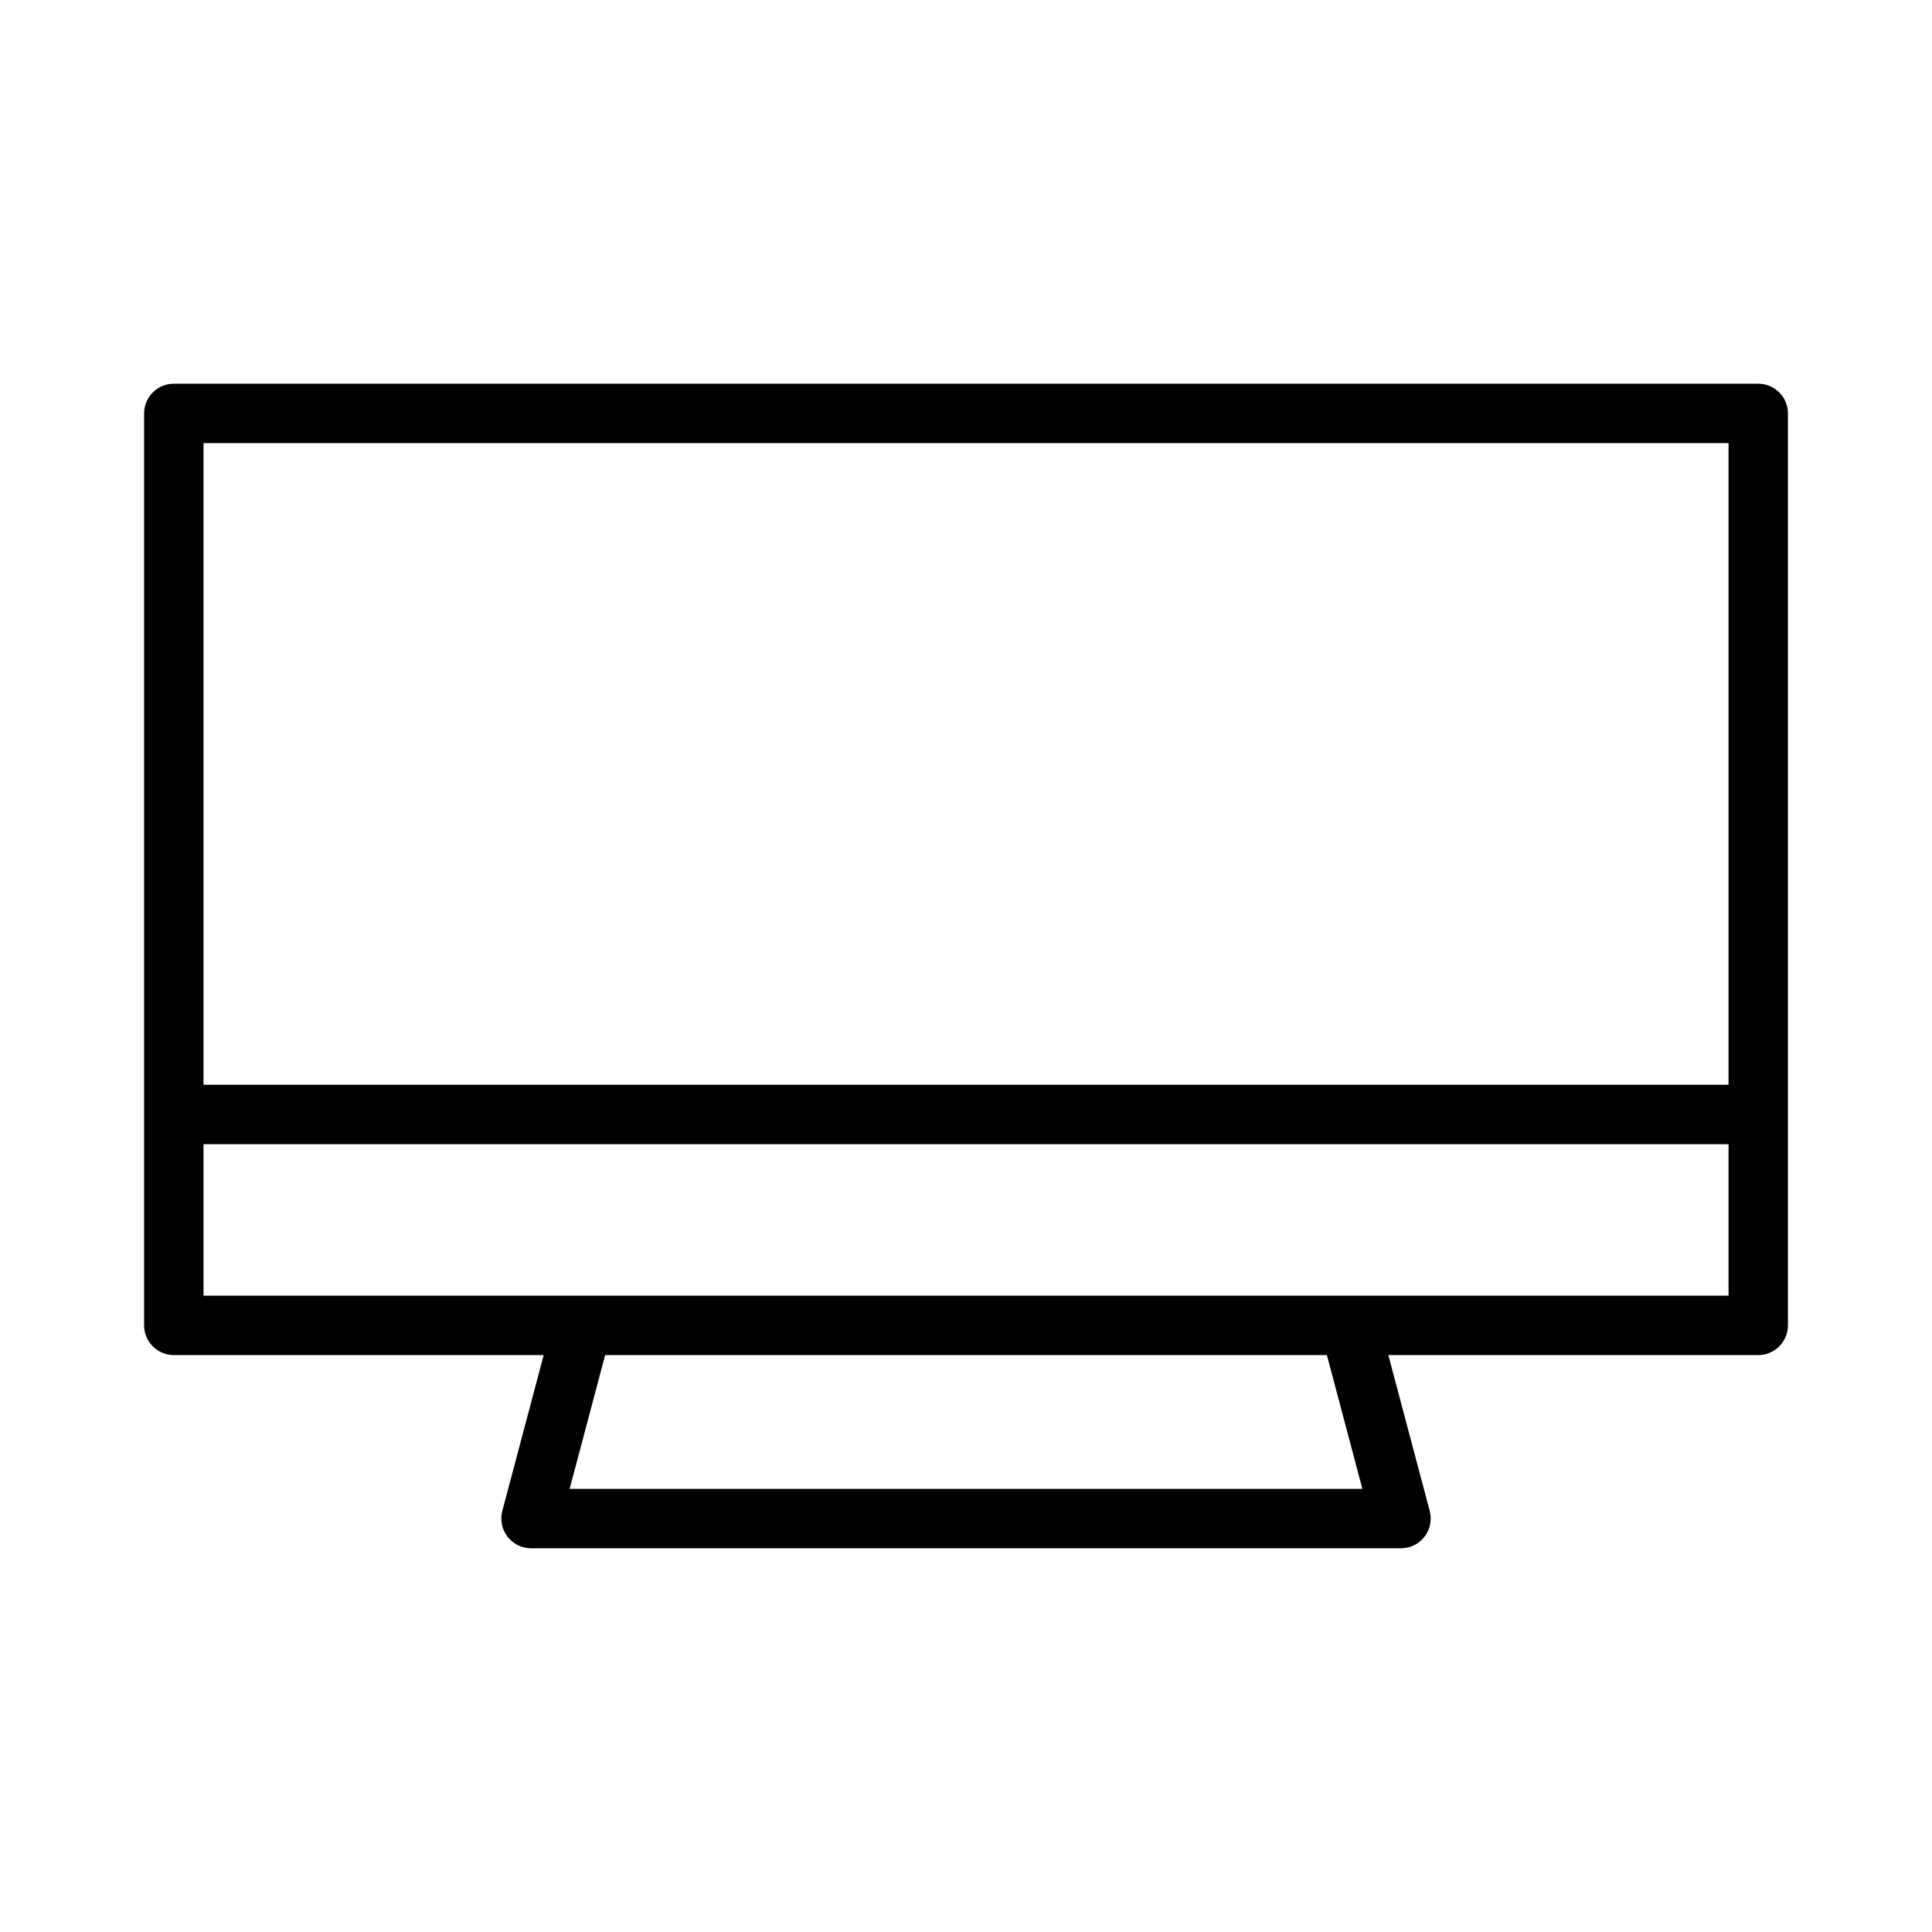
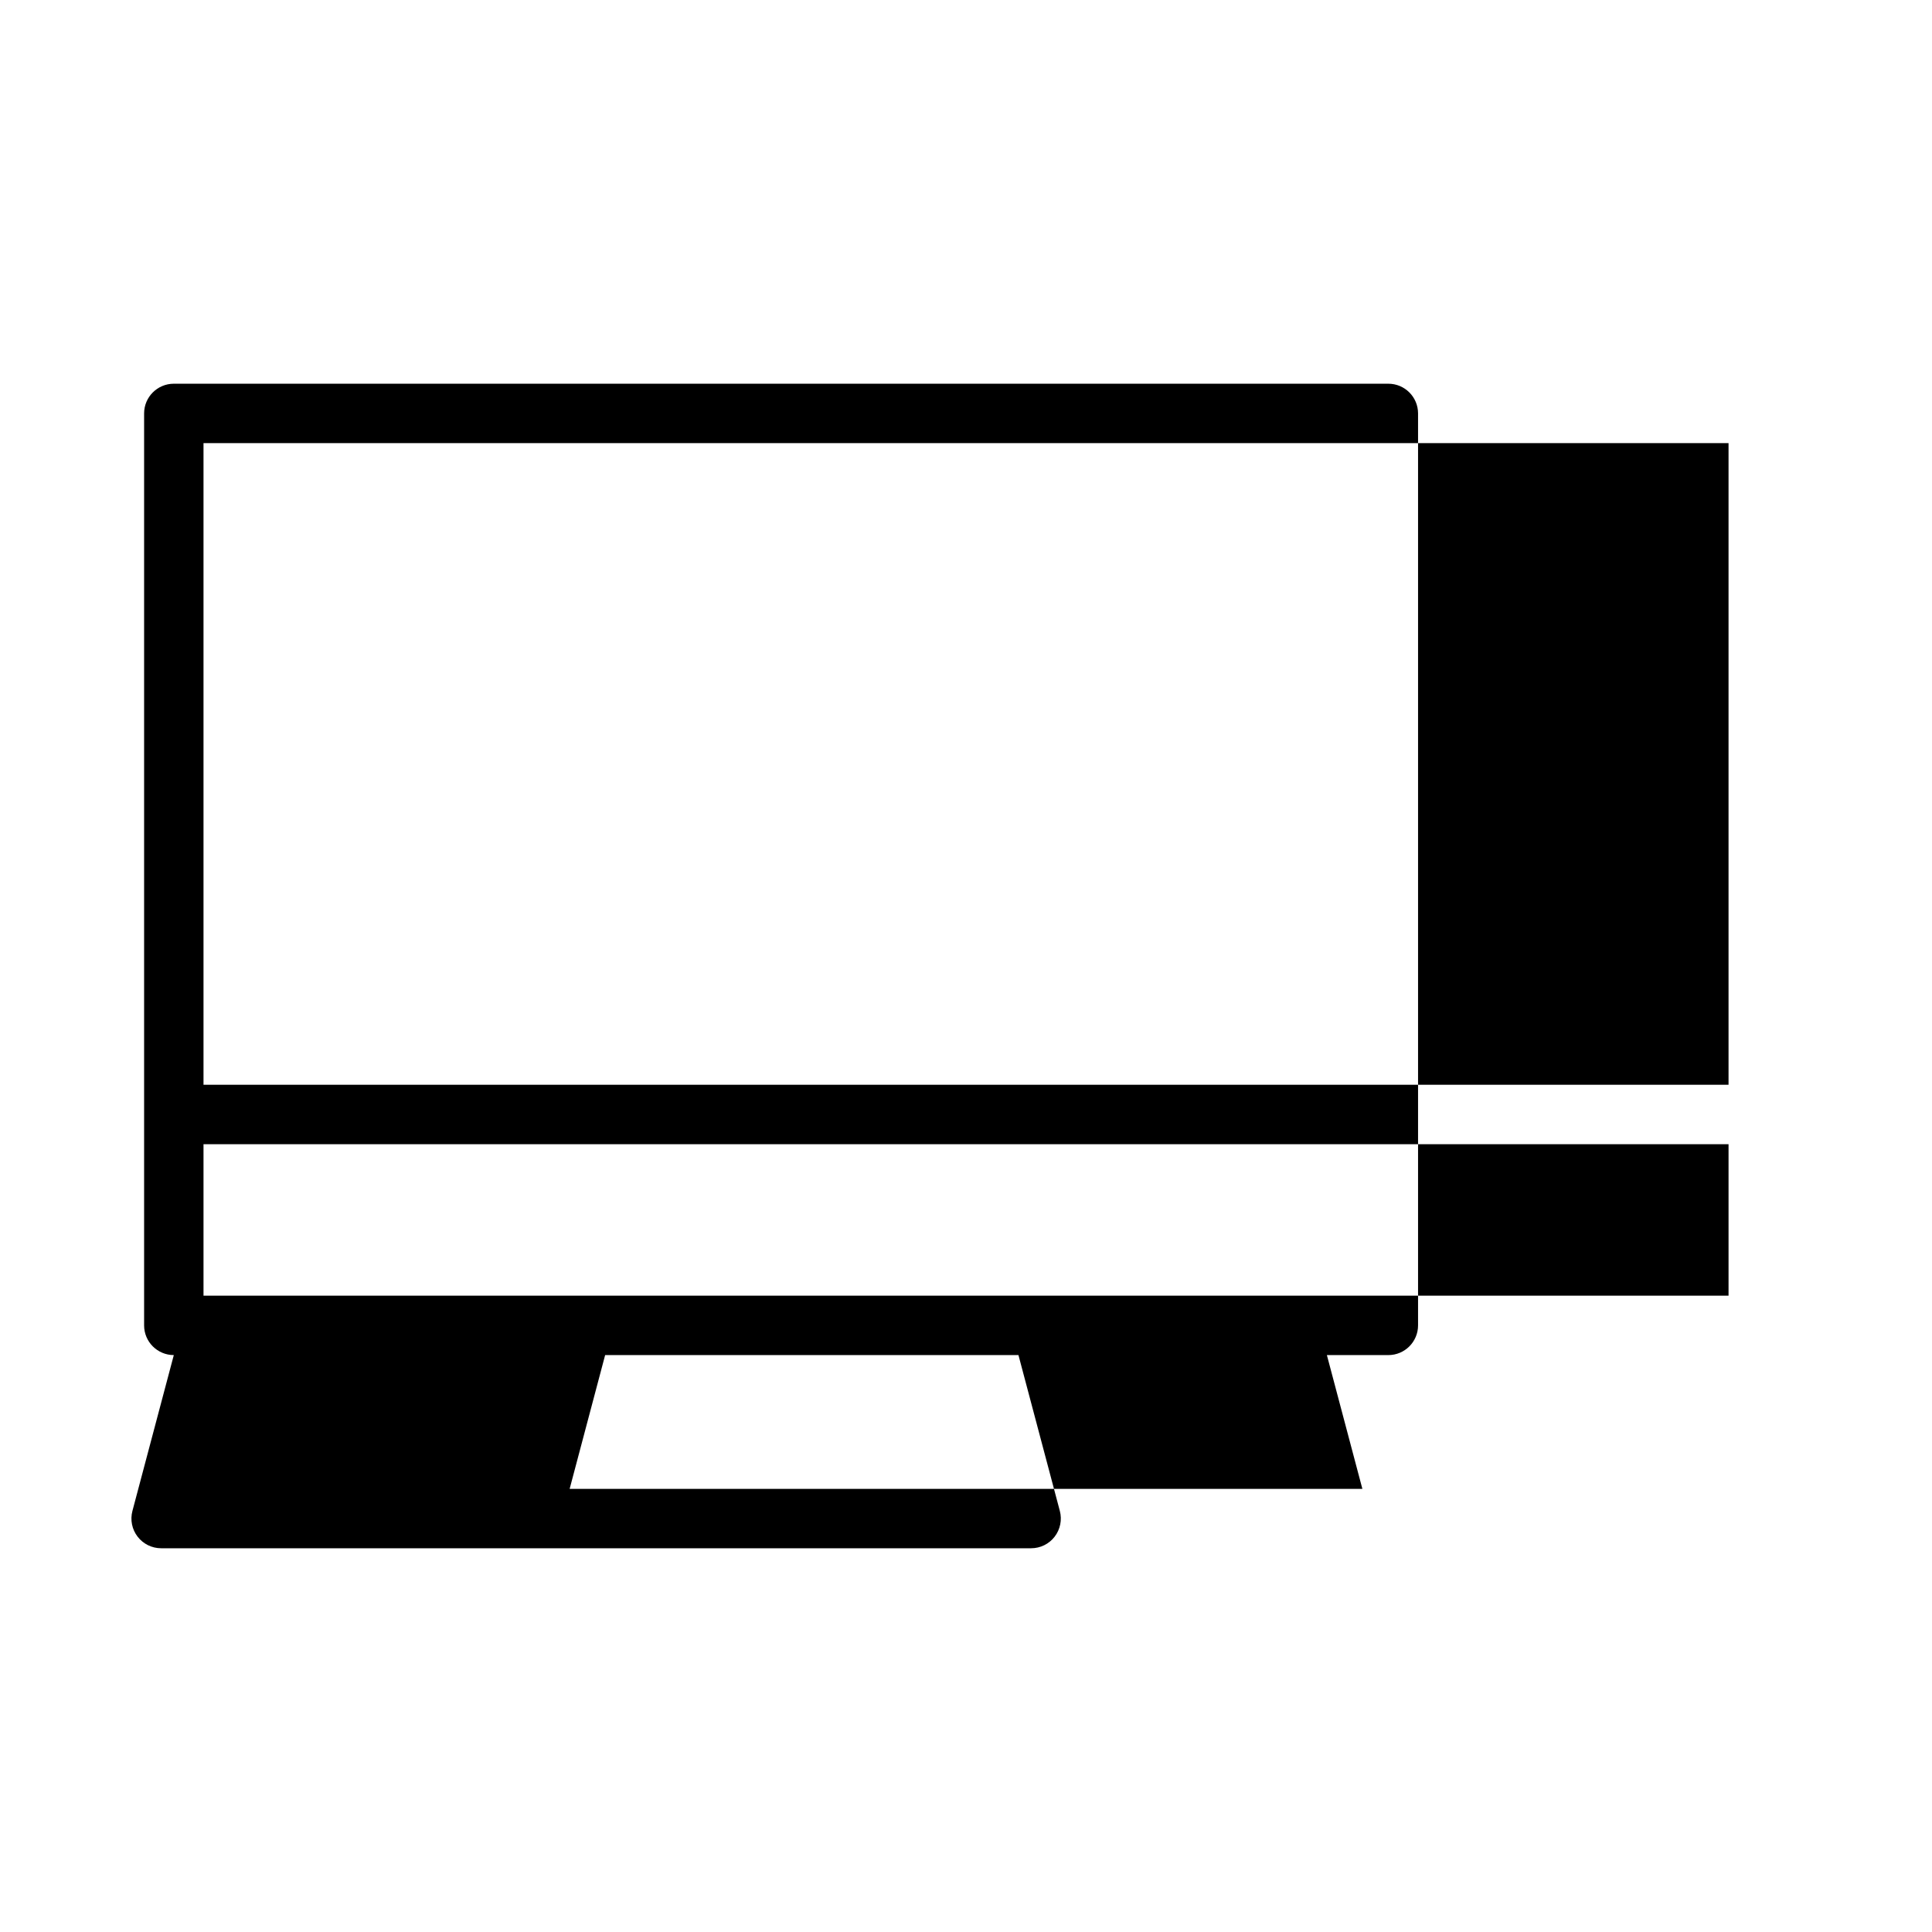
<svg xmlns="http://www.w3.org/2000/svg" fill="#000000" width="800px" height="800px" version="1.1" viewBox="144 144 512 512">
-   <path d="m609.95 245.69h-419.89c-4.344 0-7.871 3.527-7.871 7.871v241.68c0 4.344 3.527 7.871 7.871 7.871h98.023l-10.965 41.297c-0.629 2.363-0.125 4.887 1.371 6.824 1.488 1.938 3.793 3.07 6.234 3.07h230.56c2.449 0 4.754-1.133 6.234-3.07 1.488-1.938 2-4.457 1.371-6.824l-10.965-41.297h98.027c4.344 0 7.871-3.527 7.871-7.871v-241.68c0-4.344-3.527-7.871-7.871-7.871zm-412.02 15.742h404.15v170.04l-404.15 0.004zm97.031 277.13 9.406-35.449h191.27l9.406 35.449zm307.12-51.191h-404.15v-40.148h404.15z" />
+   <path d="m609.95 245.69h-419.89c-4.344 0-7.871 3.527-7.871 7.871v241.68c0 4.344 3.527 7.871 7.871 7.871l-10.965 41.297c-0.629 2.363-0.125 4.887 1.371 6.824 1.488 1.938 3.793 3.07 6.234 3.07h230.56c2.449 0 4.754-1.133 6.234-3.07 1.488-1.938 2-4.457 1.371-6.824l-10.965-41.297h98.027c4.344 0 7.871-3.527 7.871-7.871v-241.68c0-4.344-3.527-7.871-7.871-7.871zm-412.02 15.742h404.15v170.04l-404.15 0.004zm97.031 277.13 9.406-35.449h191.27l9.406 35.449zm307.12-51.191h-404.15v-40.148h404.15z" />
</svg>